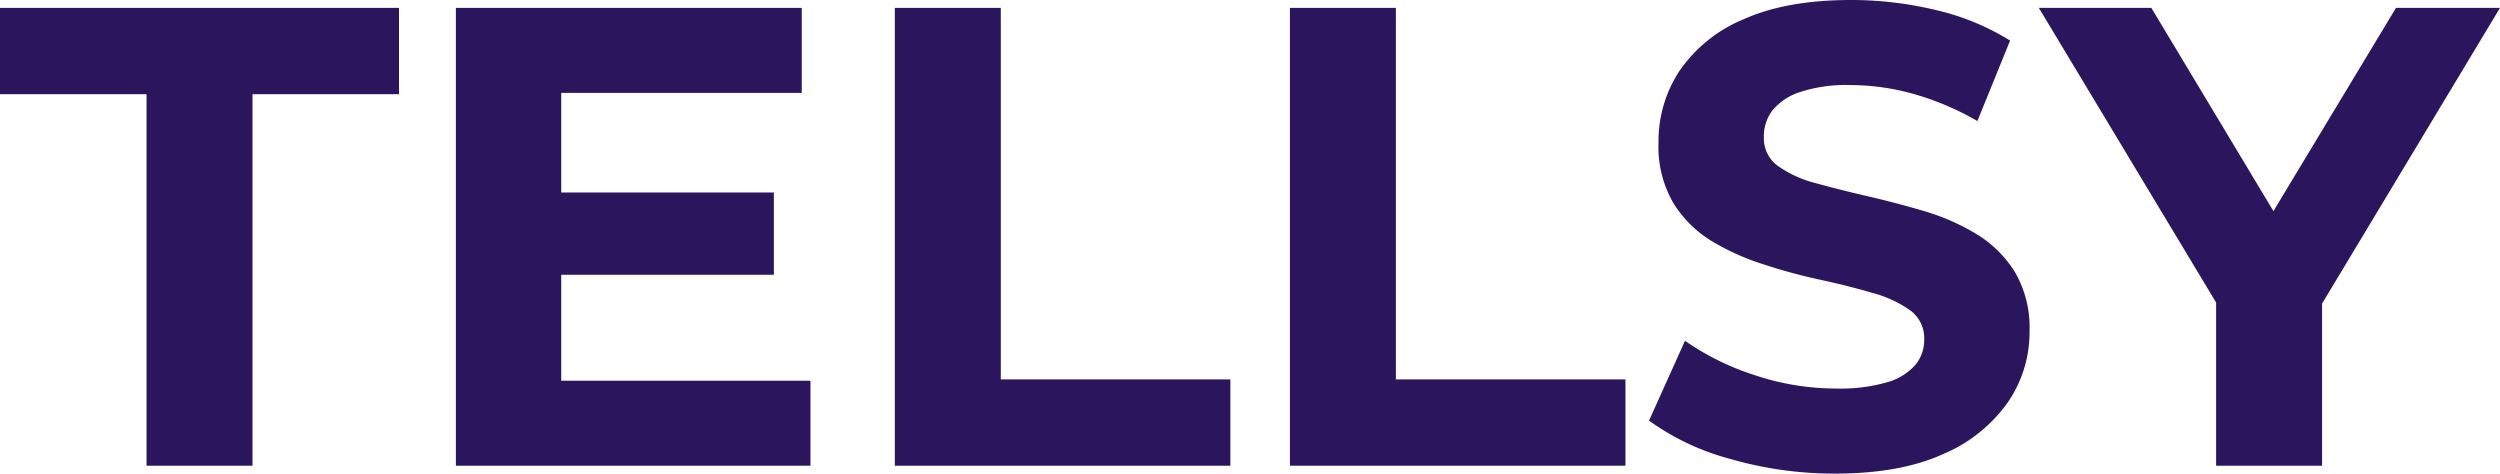
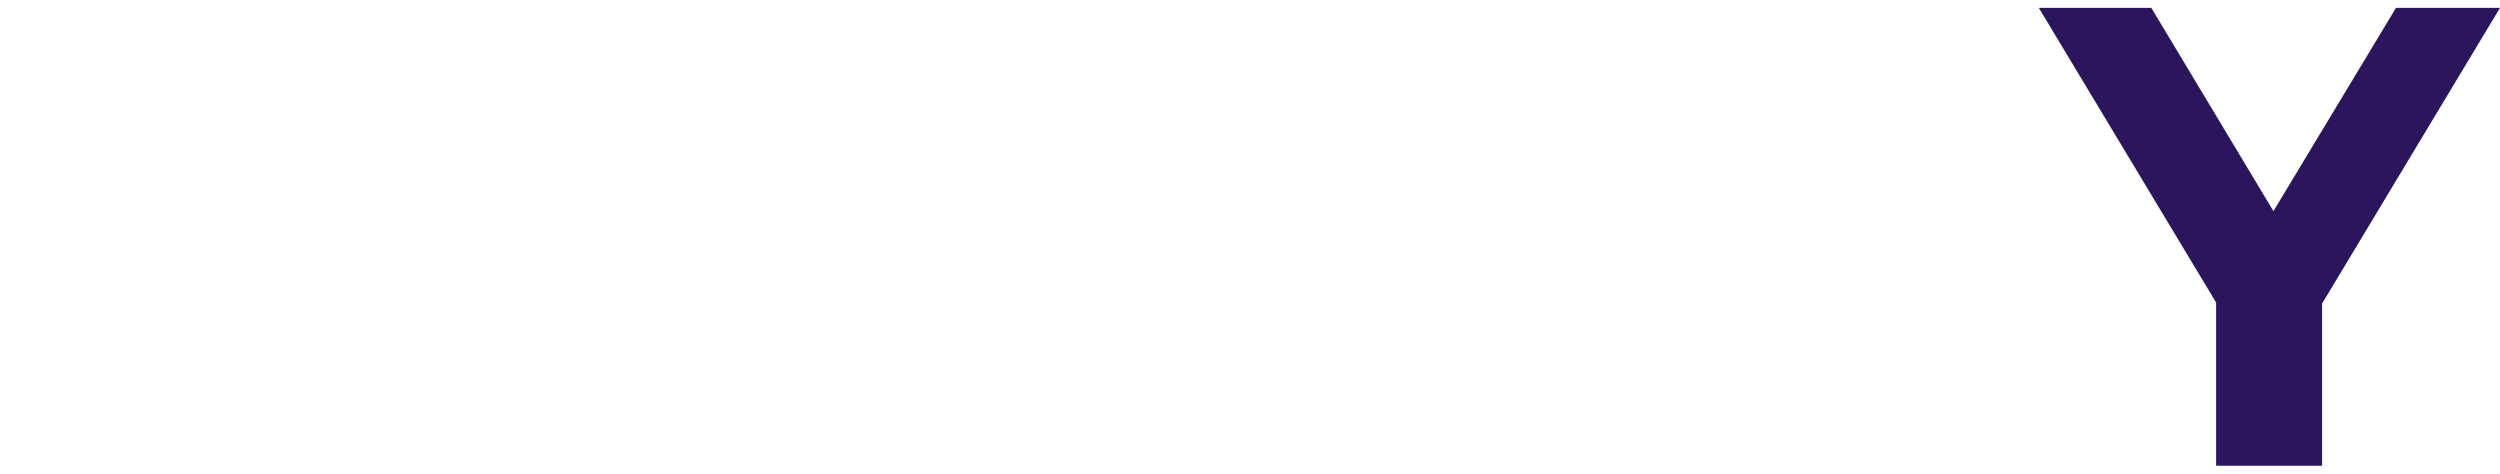
<svg xmlns="http://www.w3.org/2000/svg" viewBox="0 0 358.59 67.93">
  <defs>
    <style>.cls-1{fill:#2b165d;}</style>
  </defs>
  <g id="Слой_2" data-name="Слой 2">
    <g id="Слой_1-2" data-name="Слой 1">
-       <polyline class="cls-1" points="21.02 66.8 21.02 13.51 0 13.51 0 1.13 57.23 1.13 57.23 13.51 36.22 13.51 36.22 66.8 21.02 66.8" />
-       <path class="cls-1" d="M80.5,54.61h35.75V66.8H65.39V1.13H115V13.32H80.5V54.61m-1.12-27H111V39.41H79.38Z" />
-       <polyline class="cls-1" points="128.35 66.8 128.35 1.13 143.55 1.13 143.55 54.42 176.48 54.42 176.48 66.8 128.35 66.8" />
-       <polyline class="cls-1" points="185.02 66.8 185.02 1.13 200.22 1.13 200.22 54.42 233.15 54.42 233.15 66.8 185.02 66.8" />
-       <path class="cls-1" d="M263.27,67.93a53.51,53.51,0,0,1-15.11-2.11,35.37,35.37,0,0,1-11.63-5.49l5.16-11.45a37.25,37.25,0,0,0,10,4.93,36.79,36.79,0,0,0,11.68,1.92,24.12,24.12,0,0,0,7.27-.89,8.38,8.38,0,0,0,4.08-2.49A5.56,5.56,0,0,0,276,48.7,4.94,4.94,0,0,0,274,44.52,16.79,16.79,0,0,0,268.52,42q-3.37-1-7.46-1.88T252.9,37.9a34.52,34.52,0,0,1-7.46-3.37A16.69,16.69,0,0,1,240,29.09a16.05,16.05,0,0,1-2.11-8.64,18.35,18.35,0,0,1,3-10.27,20.8,20.8,0,0,1,9.19-7.41Q256.23,0,265.52,0a52.19,52.19,0,0,1,12.2,1.45,35.22,35.22,0,0,1,10.6,4.37l-4.69,11.54a40.29,40.29,0,0,0-9.2-3.9,34,34,0,0,0-9-1.26,21.27,21.27,0,0,0-7.23,1,8.51,8.51,0,0,0-4,2.67A6.17,6.17,0,0,0,253,19.7,4.87,4.87,0,0,0,255,23.79a16.27,16.27,0,0,0,5.44,2.48c2.25.63,4.74,1.25,7.46,1.88s5.44,1.34,8.16,2.15a31.5,31.5,0,0,1,7.46,3.29A16.69,16.69,0,0,1,289,39a15.83,15.83,0,0,1,2.11,8.54A17.76,17.76,0,0,1,288,57.7a21.61,21.61,0,0,1-9.24,7.41q-6.15,2.82-15.53,2.82" />
      <polyline class="cls-1" points="317.87 66.8 317.87 39.97 321.34 49.16 292.44 1.13 308.58 1.13 330.73 38 321.44 38 343.67 1.13 358.59 1.13 329.69 49.16 333.07 39.97 333.07 66.8 317.87 66.8" />
    </g>
  </g>
</svg>